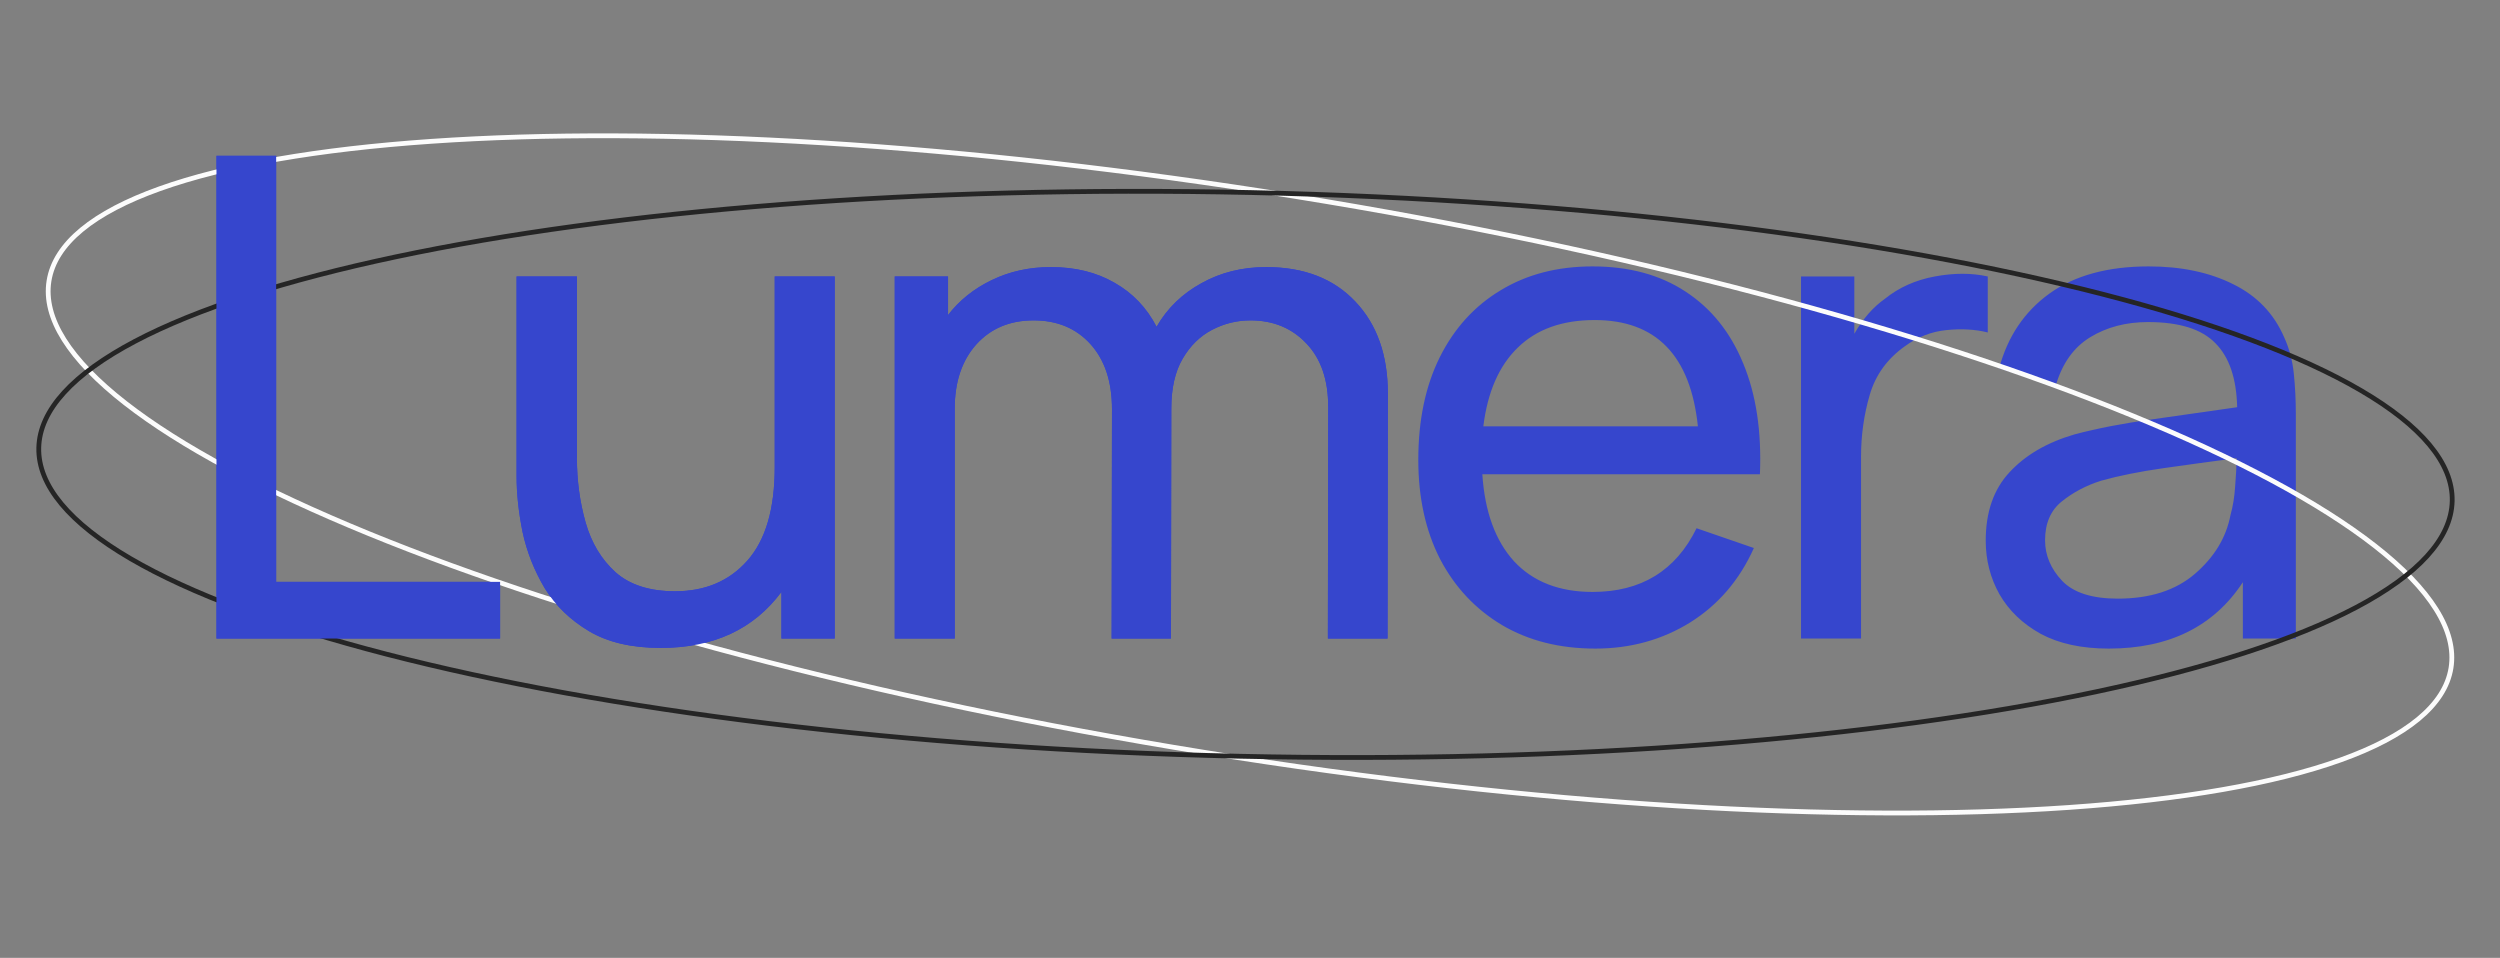
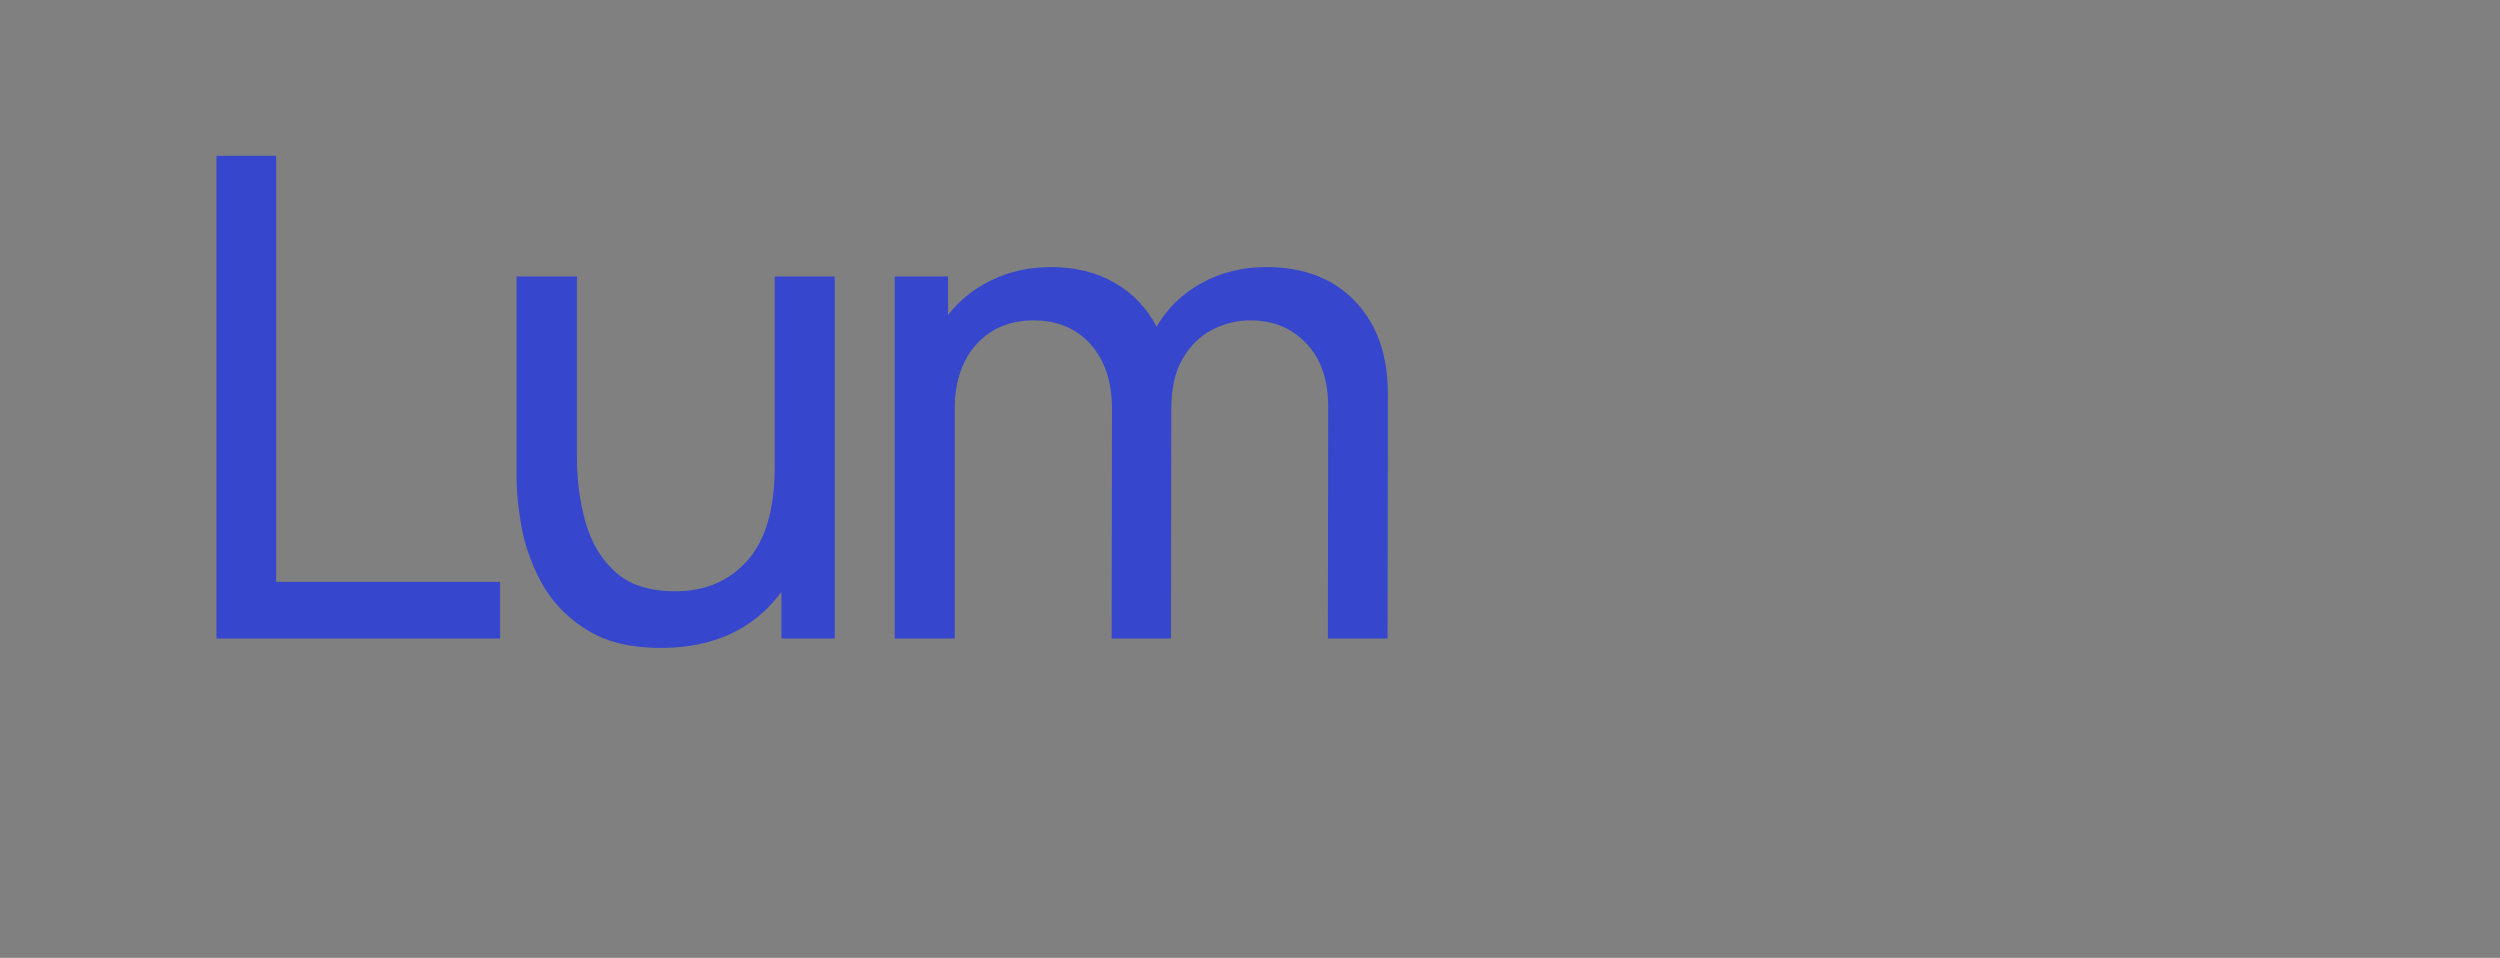
<svg xmlns="http://www.w3.org/2000/svg" width="261" height="100" viewBox="0 0 261 100" fill="none">
  <rect x="0" y="0" width="261" height="100" fill="#808080" stroke="none" />
-   <path d="M22.6 66.663V16.263H28.83V60.748H52.21V66.663H22.6ZM68.981 67.643C65.947 67.643 63.45 67.059 61.49 65.893C59.531 64.726 57.99 63.233 56.87 61.413C55.774 59.569 55.004 57.621 54.56 55.568C54.141 53.491 53.931 51.554 53.931 49.758V28.863H60.23V47.798C60.23 50.154 60.534 52.406 61.141 54.553C61.747 56.676 62.785 58.403 64.255 59.733C65.749 61.063 67.826 61.728 70.486 61.728C73.612 61.728 76.121 60.666 78.01 58.543C79.924 56.396 80.88 53.141 80.88 48.778V28.863H87.145V66.663H81.581V61.798C78.687 65.695 74.487 67.643 68.981 67.643ZM93.41 66.663V28.863H98.975V32.888C100.165 31.348 101.682 30.134 103.525 29.248C105.392 28.338 107.457 27.883 109.72 27.883C112.263 27.883 114.48 28.431 116.37 29.528C118.26 30.601 119.718 32.13 120.745 34.113C121.865 32.176 123.428 30.66 125.435 29.563C127.442 28.443 129.693 27.883 132.19 27.883C136.133 27.883 139.237 29.084 141.5 31.488C143.763 33.868 144.895 37.076 144.895 41.113L144.86 66.663H138.63L138.665 42.478C138.665 39.654 137.907 37.45 136.39 35.863C134.873 34.253 132.925 33.448 130.545 33.448C129.145 33.448 127.815 33.775 126.555 34.428C125.295 35.081 124.268 36.084 123.475 37.438C122.682 38.791 122.285 40.529 122.285 42.653L122.25 66.663H116.055L116.09 42.723C116.09 39.853 115.343 37.59 113.85 35.933C112.357 34.276 110.373 33.448 107.9 33.448C105.427 33.448 103.432 34.288 101.915 35.968C100.422 37.648 99.675 39.876 99.675 42.653V66.663H93.41ZM166.55 67.713C162.84 67.713 159.596 66.896 156.82 65.263C154.043 63.606 151.885 61.308 150.345 58.368C148.828 55.404 148.07 51.951 148.07 48.008C148.07 43.878 148.816 40.308 150.31 37.298C151.826 34.264 153.95 31.931 156.68 30.298C159.41 28.641 162.606 27.813 166.27 27.813C170.073 27.813 173.305 28.688 175.965 30.438C178.648 32.188 180.655 34.684 181.985 37.928C183.338 41.171 183.921 45.033 183.735 49.513H154.755C155.011 53.433 156.12 56.466 158.08 58.613C160.063 60.736 162.793 61.798 166.27 61.798C171.333 61.798 174.95 59.581 177.12 55.148L183.105 57.213C181.611 60.55 179.395 63.139 176.455 64.983C173.515 66.803 170.213 67.713 166.55 67.713ZM166.48 33.413C163.096 33.413 160.425 34.37 158.465 36.283C156.505 38.173 155.303 40.914 154.86 44.508H177.26C176.49 37.111 172.896 33.413 166.48 33.413ZM188.027 66.663V28.863H193.592V34.848C194.479 33.285 195.552 32.059 196.812 31.173C198.259 30.006 199.985 29.236 201.992 28.863C203.999 28.489 205.842 28.489 207.522 28.863V34.708C206.215 34.381 204.769 34.3 203.182 34.463C201.619 34.626 200.184 35.186 198.877 36.143C197.034 37.45 195.809 39.141 195.202 41.218C194.595 43.294 194.292 45.453 194.292 47.693V66.663H188.027ZM220.155 67.713C217.331 67.713 214.963 67.2 213.05 66.173C211.16 65.123 209.725 63.746 208.745 62.043C207.788 60.34 207.31 58.473 207.31 56.443C207.31 53.456 208.138 51.076 209.795 49.303C211.451 47.506 213.715 46.188 216.585 45.348C218.965 44.718 221.683 44.193 224.74 43.773C227.82 43.33 230.76 42.91 233.56 42.513C233.49 39.503 232.731 37.275 231.285 35.828C229.861 34.358 227.516 33.623 224.25 33.623C221.963 33.623 219.956 34.148 218.23 35.198C216.503 36.248 215.301 37.928 214.625 40.238L208.71 38.453C209.596 35.139 211.346 32.538 213.96 30.648C216.596 28.758 220.05 27.813 224.32 27.813C227.726 27.813 230.666 28.431 233.14 29.668C235.613 30.881 237.386 32.724 238.46 35.198C238.996 36.364 239.335 37.636 239.475 39.013C239.615 40.366 239.685 41.789 239.685 43.283V66.663H234.155V60.783C231.121 65.403 226.455 67.713 220.155 67.713ZM221.1 62.498C224.46 62.498 227.143 61.635 229.15 59.908C231.18 58.158 232.416 56.116 232.86 53.783C233.116 52.873 233.28 51.87 233.35 50.773C233.443 49.676 233.49 48.696 233.49 47.833C230.83 48.183 228.275 48.533 225.825 48.883C223.375 49.233 221.228 49.664 219.385 50.178C217.821 50.668 216.445 51.391 215.255 52.348C214.088 53.281 213.505 54.635 213.505 56.408C213.505 57.971 214.1 59.383 215.29 60.643C216.48 61.88 218.416 62.498 221.1 62.498Z" fill="#3646CD" />
-   <path d="M135.18 20.498C169.858 26.088 200.719 34.423 222.577 43.376C233.508 47.854 242.175 52.482 247.941 56.989C250.825 59.242 252.973 61.457 254.318 63.599C255.662 65.74 256.198 67.794 255.885 69.739C255.571 71.683 254.417 73.465 252.468 75.074C250.518 76.685 247.783 78.114 244.337 79.347C237.446 81.814 227.765 83.483 215.981 84.299C192.416 85.931 160.499 84.148 125.821 78.558C91.142 72.968 60.282 64.632 38.424 55.678C27.493 51.201 18.827 46.574 13.06 42.067C10.177 39.813 8.029 37.597 6.683 35.455C5.339 33.315 4.803 31.261 5.117 29.316C5.43 27.372 6.584 25.59 8.533 23.98C10.483 22.369 13.219 20.941 16.664 19.708C23.555 17.241 33.236 15.571 45.021 14.755C68.585 13.124 100.501 14.908 135.18 20.498Z" stroke="#FCFCFC" stroke-width="0.5" />
-   <path d="M130.677 20.104C165.521 20.872 196.986 24.888 219.687 30.755C231.039 33.689 240.187 37.083 246.468 40.757C249.608 42.594 252.021 44.495 253.634 46.434C255.247 48.371 256.052 50.334 256.009 52.305C255.965 54.277 255.074 56.202 253.378 58.066C251.68 59.931 249.186 61.724 245.968 63.421C239.532 66.815 230.243 69.802 218.772 72.233C195.834 77.094 164.224 79.719 129.38 78.951C94.536 78.183 63.071 74.167 40.37 68.3C29.018 65.366 19.871 61.972 13.59 58.298C10.45 56.461 8.037 54.56 6.423 52.621C4.811 50.684 4.005 48.722 4.048 46.75C4.092 44.778 4.984 42.853 6.68 40.989C8.377 39.124 10.871 37.331 14.09 35.634C20.526 32.24 29.814 29.253 41.285 26.822C64.222 21.96 95.833 19.336 130.677 20.104Z" stroke="#252525" stroke-width="0.5" />
  <path d="M22.6 66.663V16.263H28.83V60.748H52.21V66.663H22.6ZM68.981 67.643C65.947 67.643 63.45 67.059 61.49 65.893C59.531 64.726 57.99 63.233 56.87 61.413C55.774 59.569 55.004 57.621 54.56 55.568C54.141 53.491 53.931 51.554 53.931 49.758V28.863H60.23V47.798C60.23 50.154 60.534 52.406 61.141 54.553C61.747 56.676 62.785 58.403 64.255 59.733C65.749 61.063 67.826 61.728 70.486 61.728C73.612 61.728 76.121 60.666 78.01 58.543C79.924 56.396 80.88 53.141 80.88 48.778V28.863H87.145V66.663H81.581V61.798C78.687 65.695 74.487 67.643 68.981 67.643ZM93.41 66.663V28.863H98.975V32.888C100.165 31.348 101.682 30.134 103.525 29.248C105.392 28.338 107.457 27.883 109.72 27.883C112.263 27.883 114.48 28.431 116.37 29.528C118.26 30.601 119.718 32.13 120.745 34.113C121.865 32.176 123.428 30.66 125.435 29.563C127.442 28.443 129.693 27.883 132.19 27.883C136.133 27.883 139.237 29.084 141.5 31.488C143.763 33.868 144.895 37.076 144.895 41.113L144.86 66.663H138.63L138.665 42.478C138.665 39.654 137.907 37.45 136.39 35.863C134.873 34.253 132.925 33.448 130.545 33.448C129.145 33.448 127.815 33.775 126.555 34.428C125.295 35.081 124.268 36.084 123.475 37.438C122.682 38.791 122.285 40.529 122.285 42.653L122.25 66.663H116.055L116.09 42.723C116.09 39.853 115.343 37.59 113.85 35.933C112.357 34.276 110.373 33.448 107.9 33.448C105.427 33.448 103.432 34.288 101.915 35.968C100.422 37.648 99.675 39.876 99.675 42.653V66.663H93.41Z" fill="#3646CD" />
</svg>